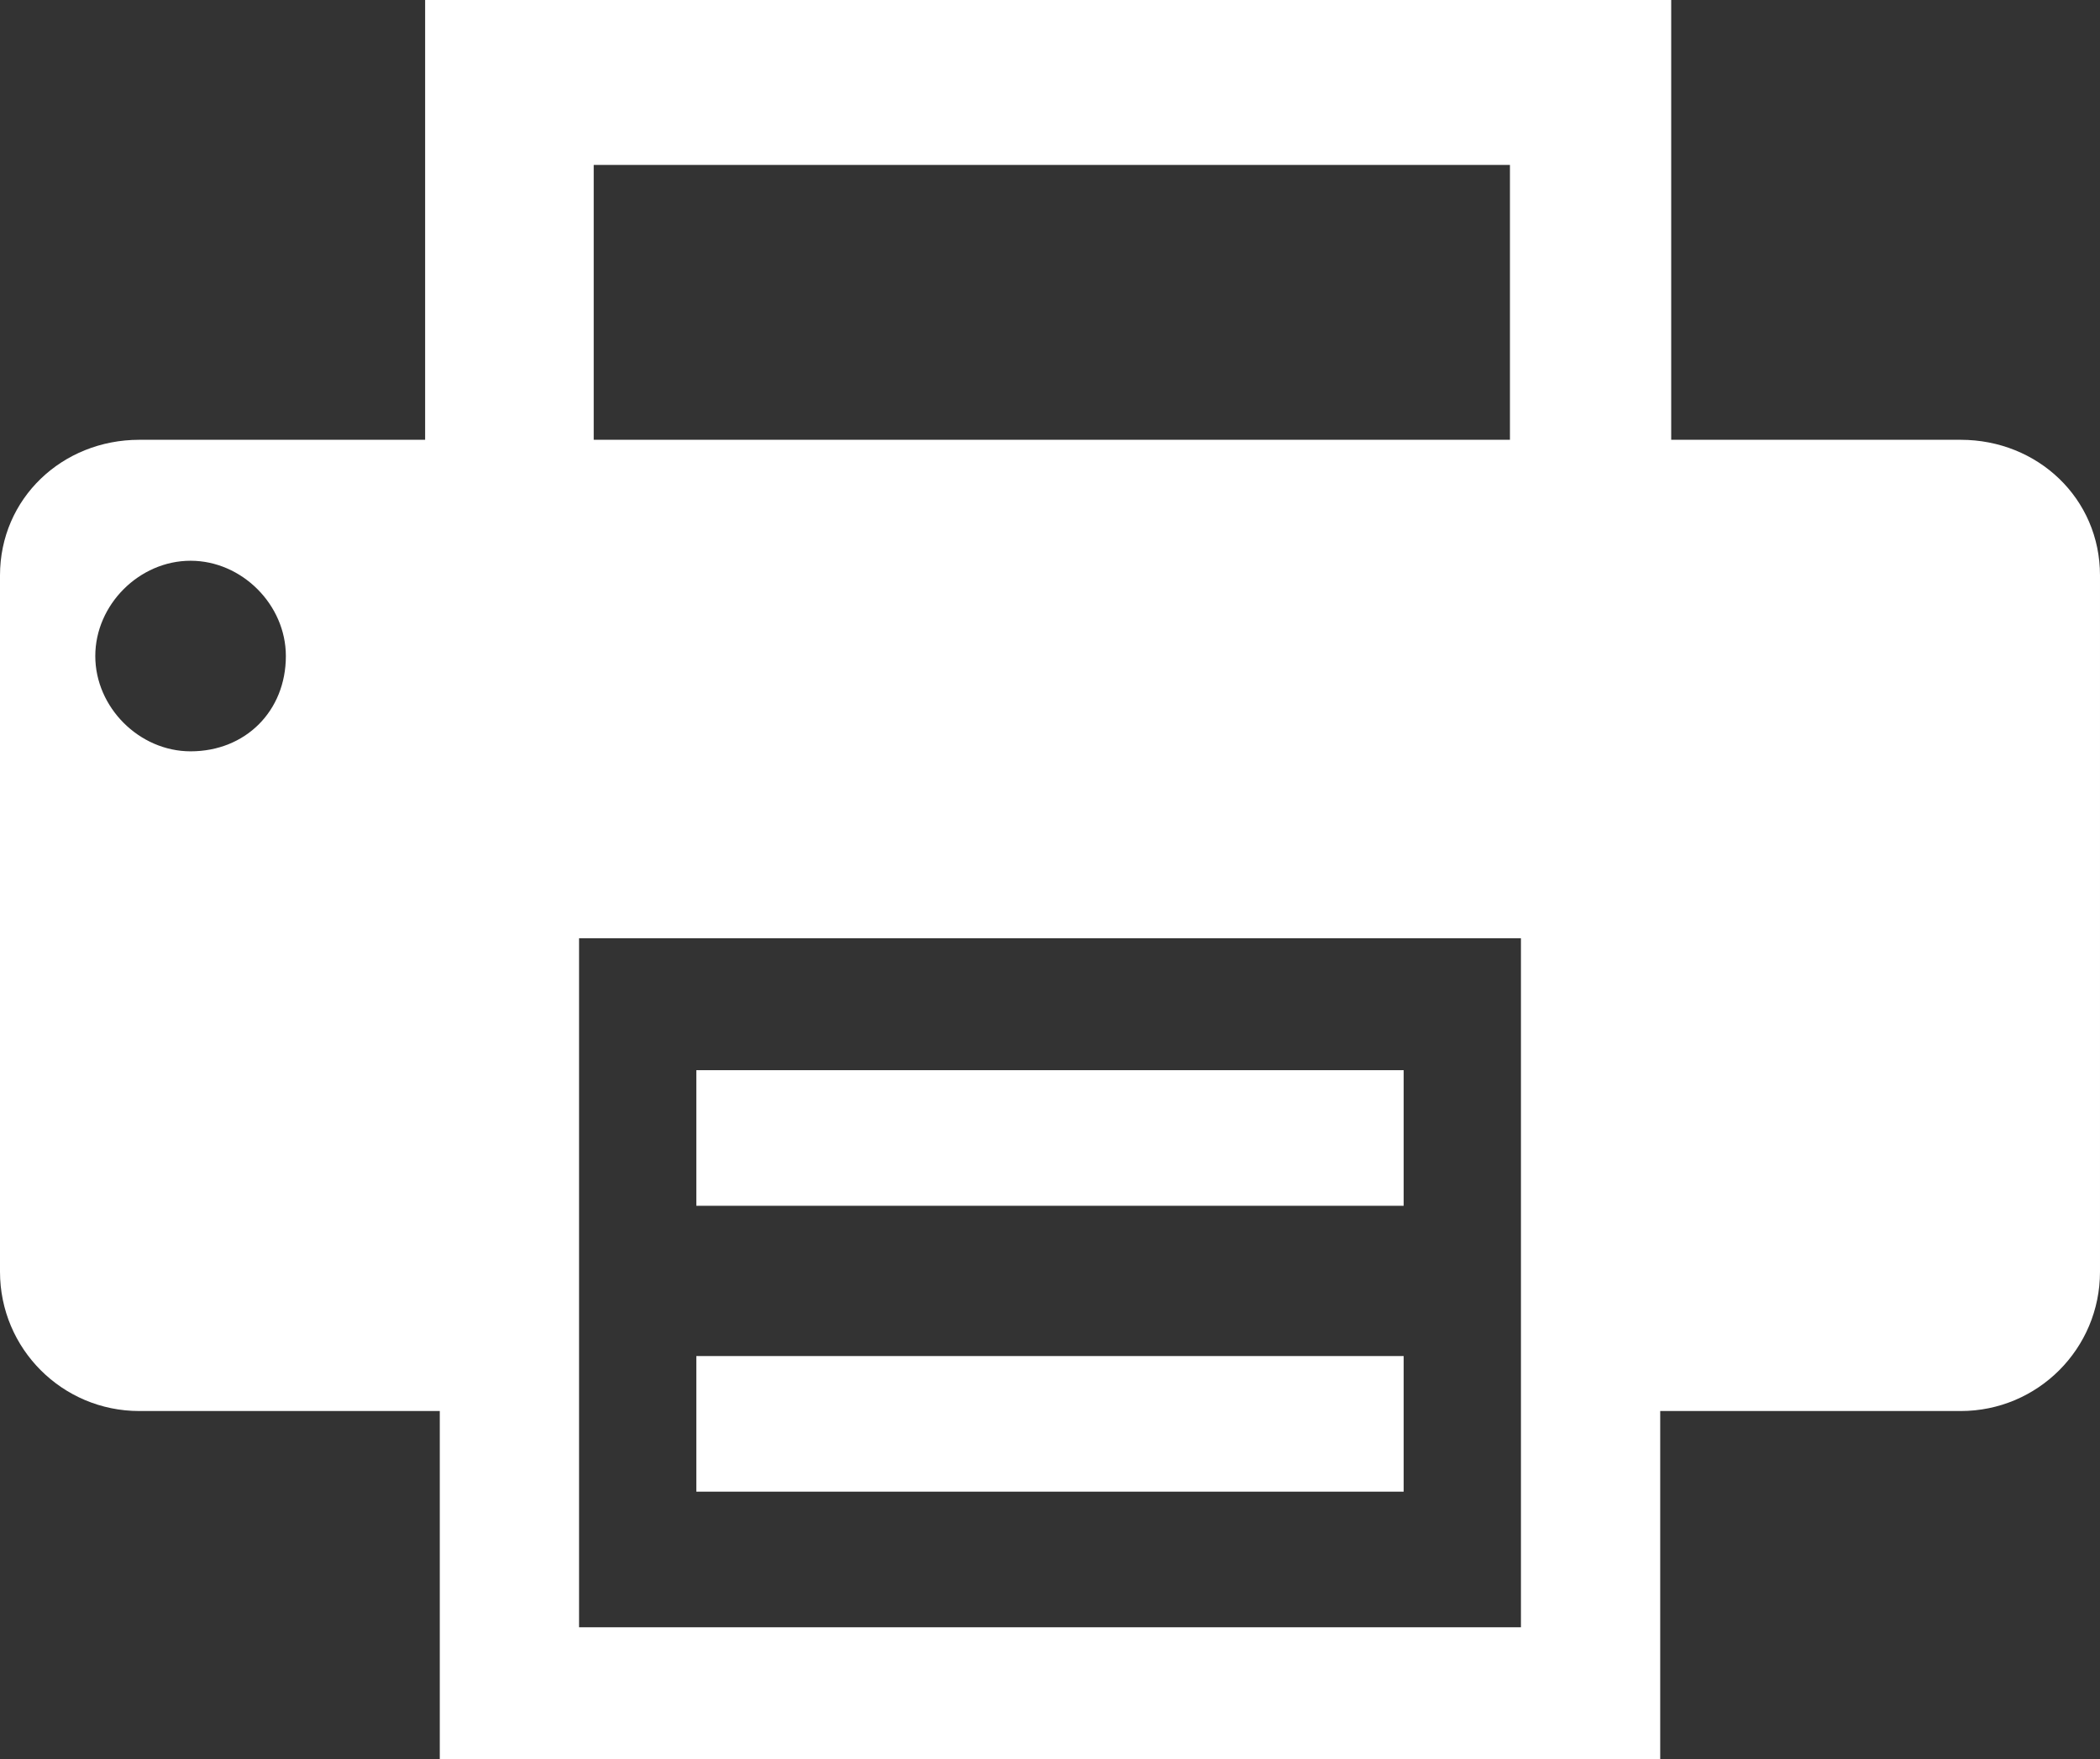
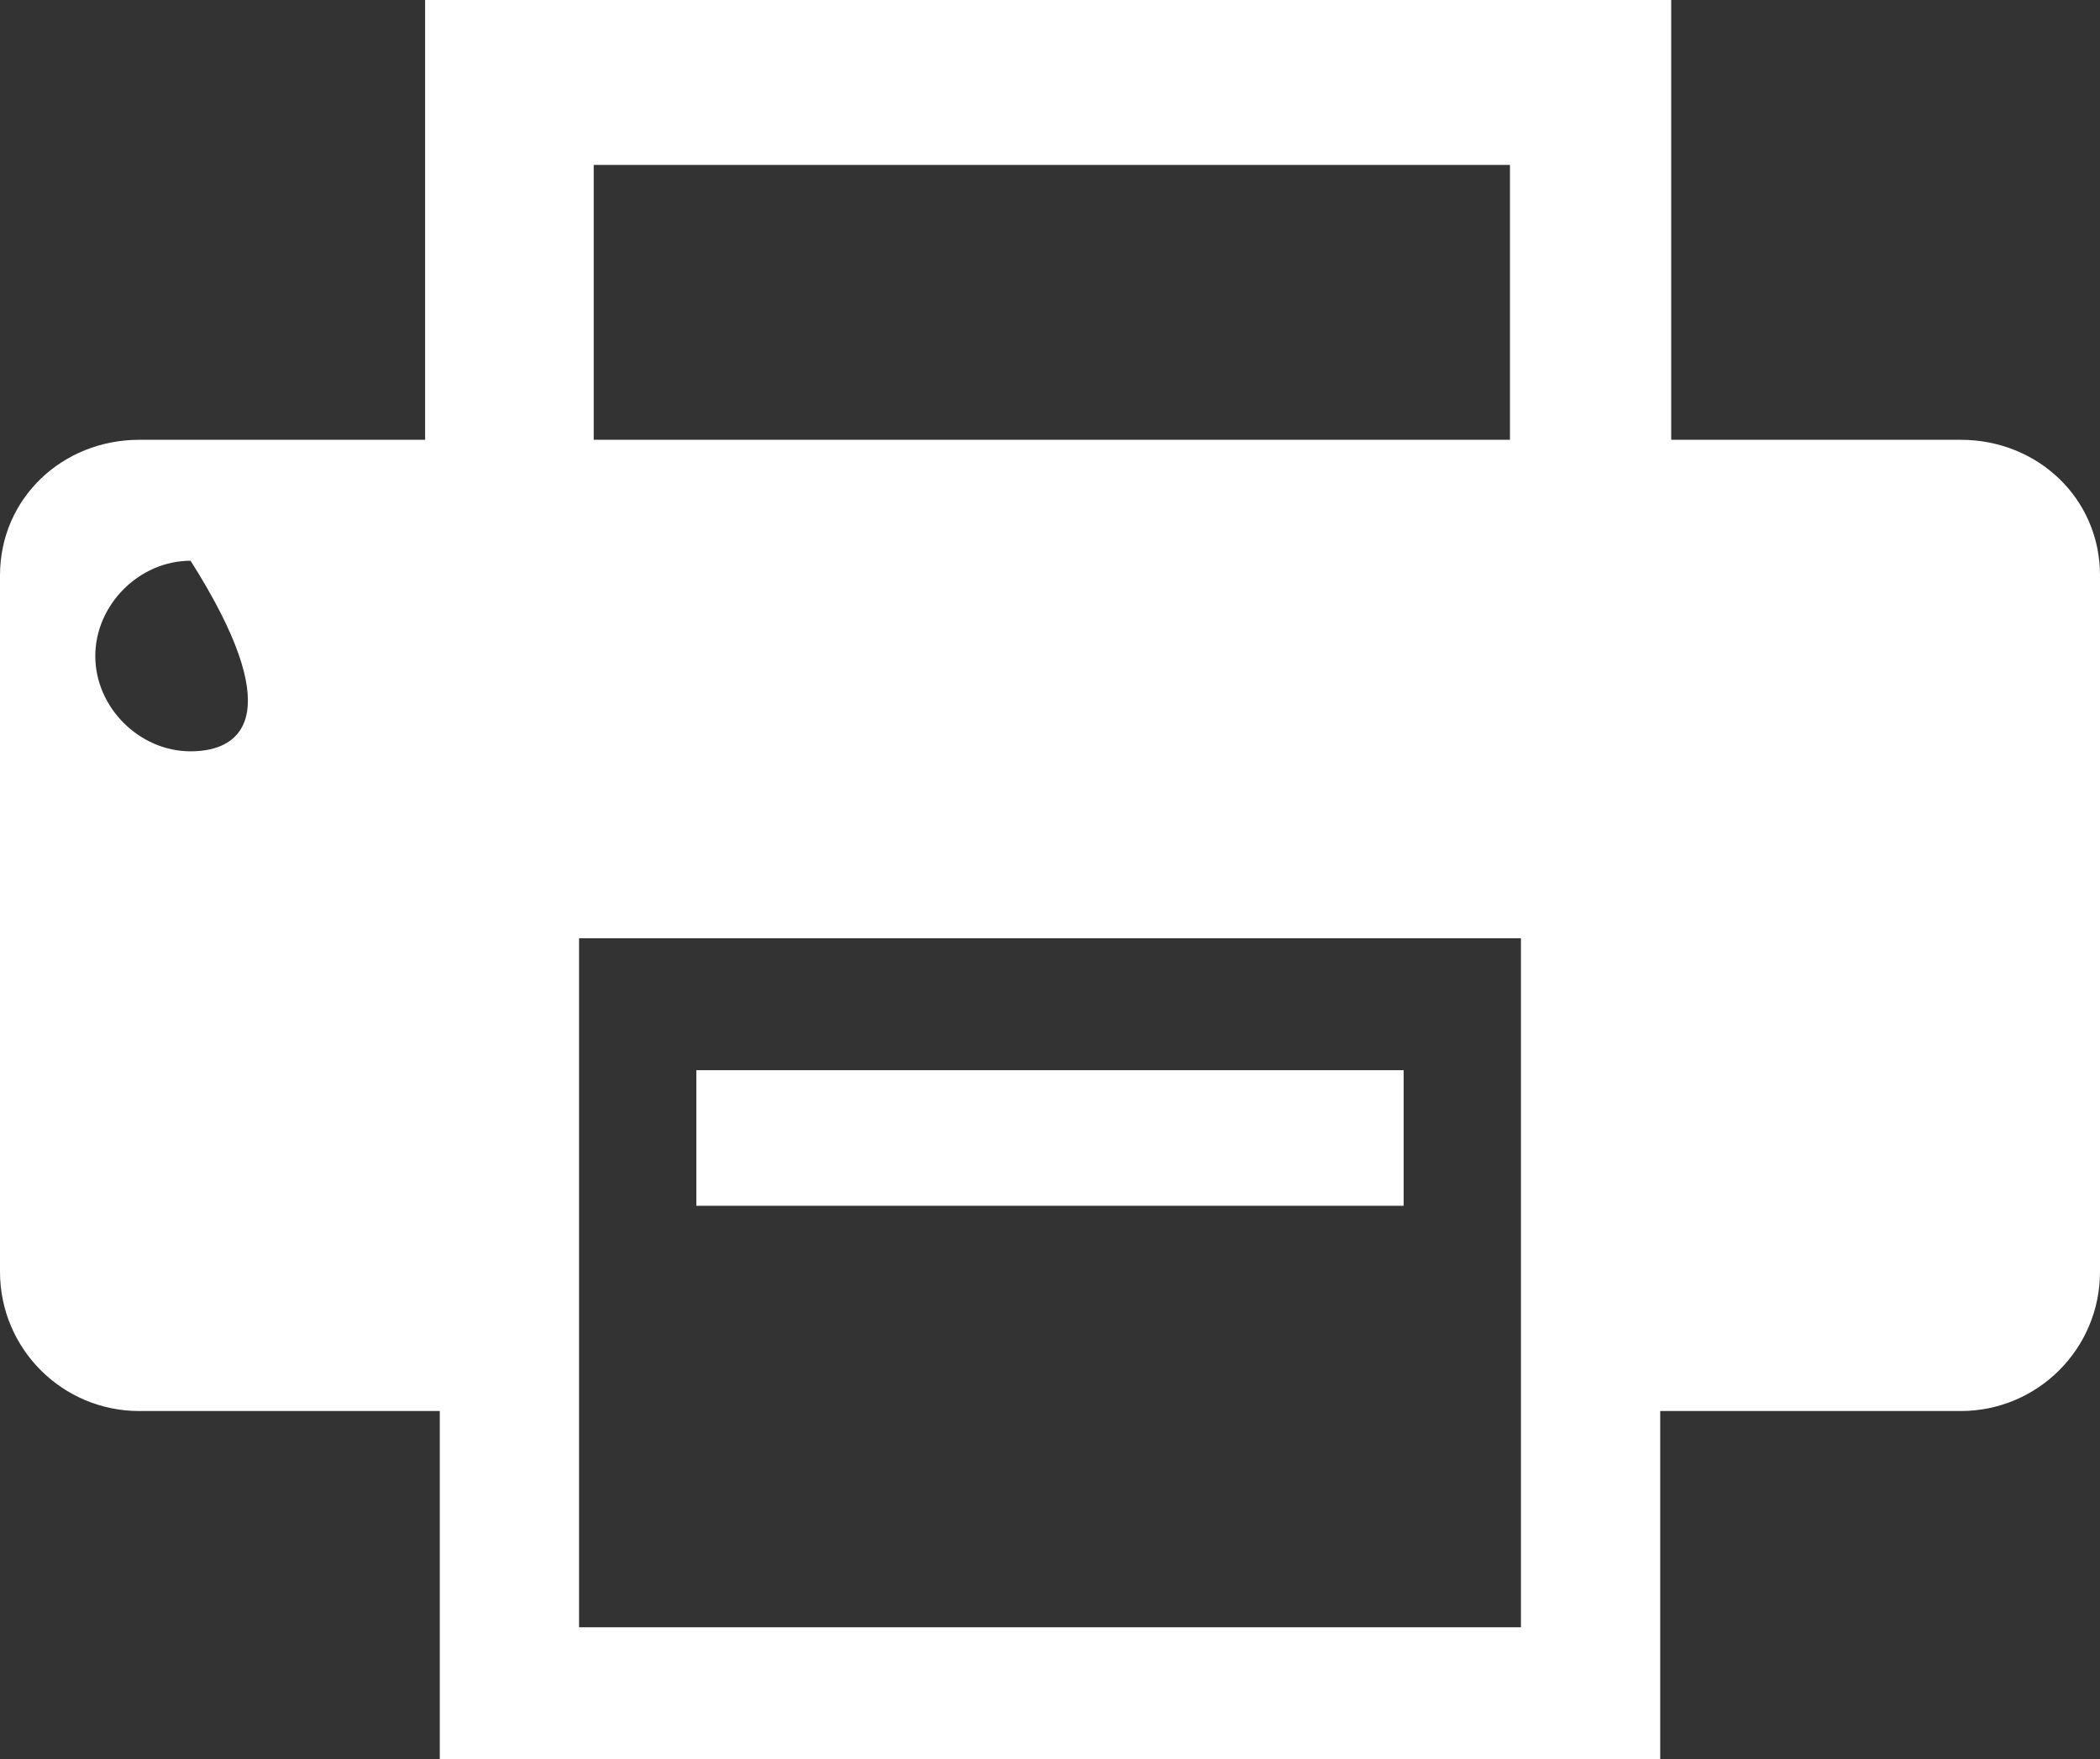
<svg xmlns="http://www.w3.org/2000/svg" version="1.1" id="Слой_1" x="0px" y="0px" width="57.3px" height="48px" viewBox="0 0 57.3 48" enable-background="new 0 0 57.3 48" xml:space="preserve">
  <rect x="0" y="0" width="57.3" height="48" fill="#333333" stroke="none" />
  <g>
-     <path fill="#FFFFFF" d="M53.5,12h-7.9V0h-34v12H3.8C1.7,12,0,13.6,0,15.7v19c0,2.1,1.7,3.8,3.8,3.8H12V48h33.3v-9.5h8.2   c2.1,0,3.8-1.7,3.8-3.8v-19C57.3,13.6,55.6,12,53.5,12z M5.2,20.5c-1.4,0-2.6-1.2-2.6-2.6c0-1.4,1.2-2.6,2.6-2.6   c1.4,0,2.6,1.2,2.6,2.6C7.8,19.4,6.7,20.5,5.2,20.5z M16.2,4.5h25V12h-25V4.5z M41.5,38.5v5.7v0.2H15.8v-0.2v-5.7V25.6h25.7V38.5z" />
+     <path fill="#FFFFFF" d="M53.5,12h-7.9V0h-34v12H3.8C1.7,12,0,13.6,0,15.7v19c0,2.1,1.7,3.8,3.8,3.8H12V48h33.3v-9.5h8.2   c2.1,0,3.8-1.7,3.8-3.8v-19C57.3,13.6,55.6,12,53.5,12z M5.2,20.5c-1.4,0-2.6-1.2-2.6-2.6c0-1.4,1.2-2.6,2.6-2.6   C7.8,19.4,6.7,20.5,5.2,20.5z M16.2,4.5h25V12h-25V4.5z M41.5,38.5v5.7v0.2H15.8v-0.2v-5.7V25.6h25.7V38.5z" />
    <rect x="19" y="29.2" fill="#FFFFFF" width="19.3" height="3.7" />
-     <rect x="19" y="37" fill="#FFFFFF" width="19.3" height="3.7" />
  </g>
</svg>